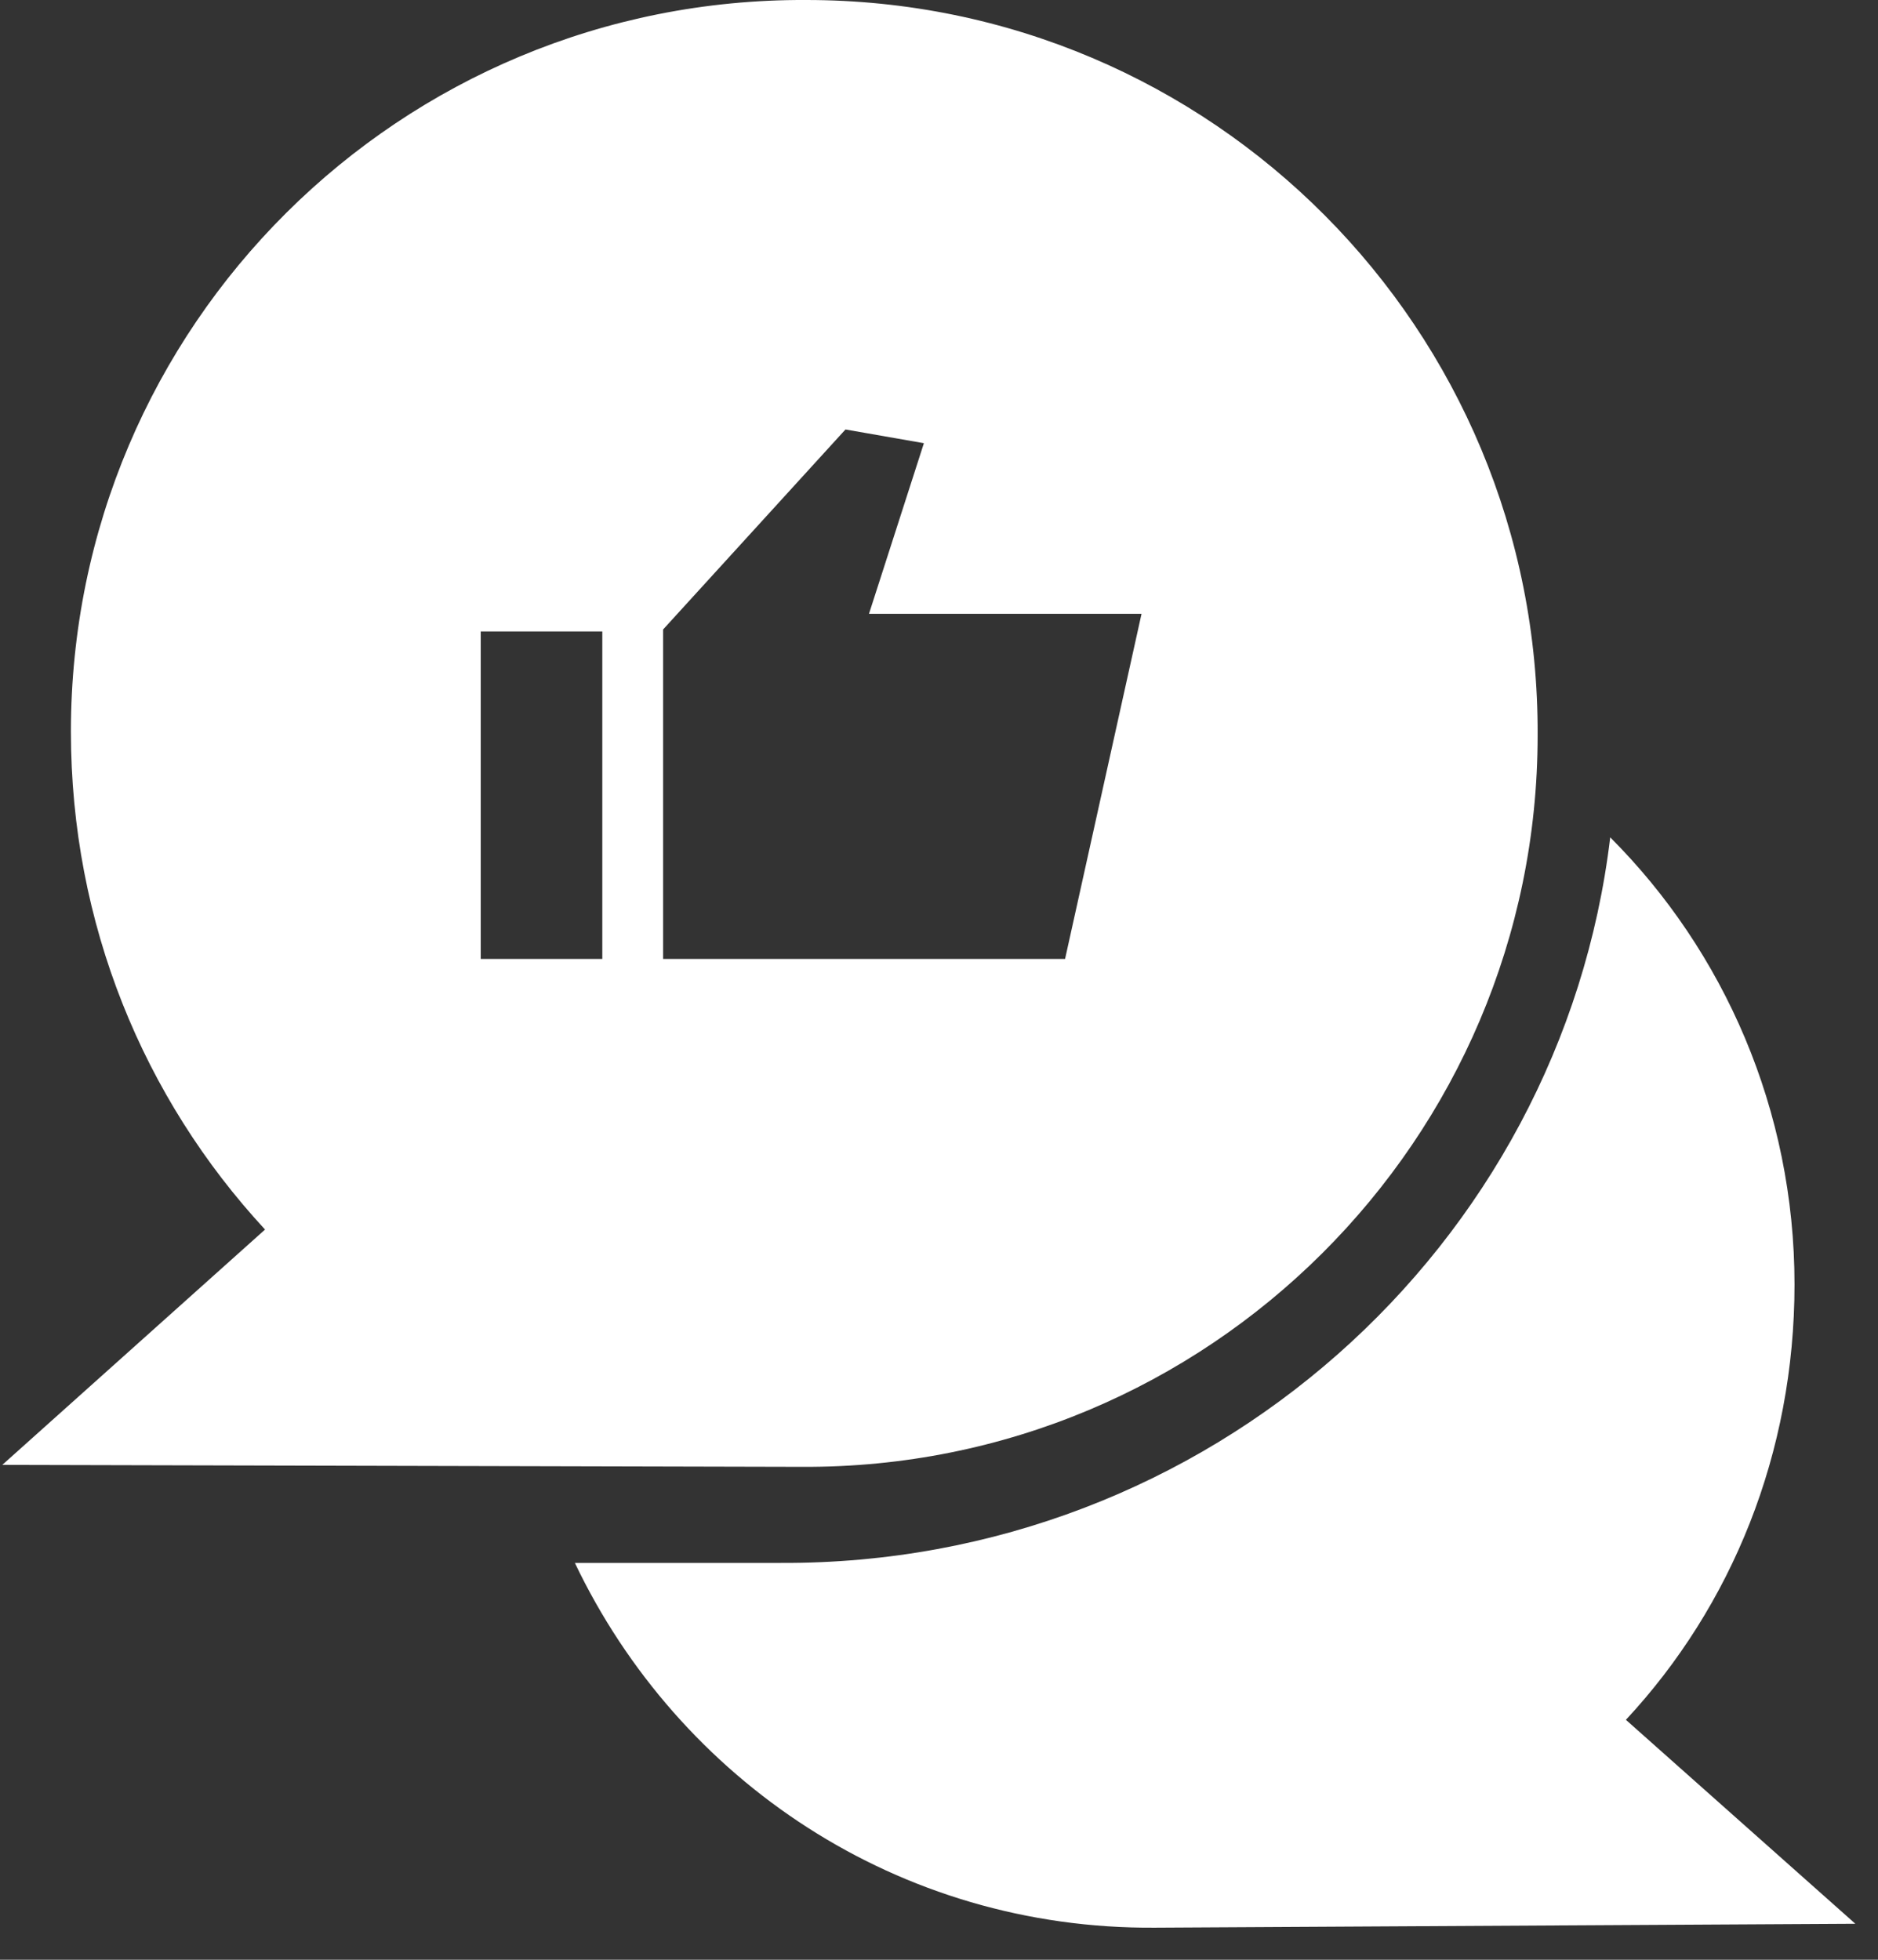
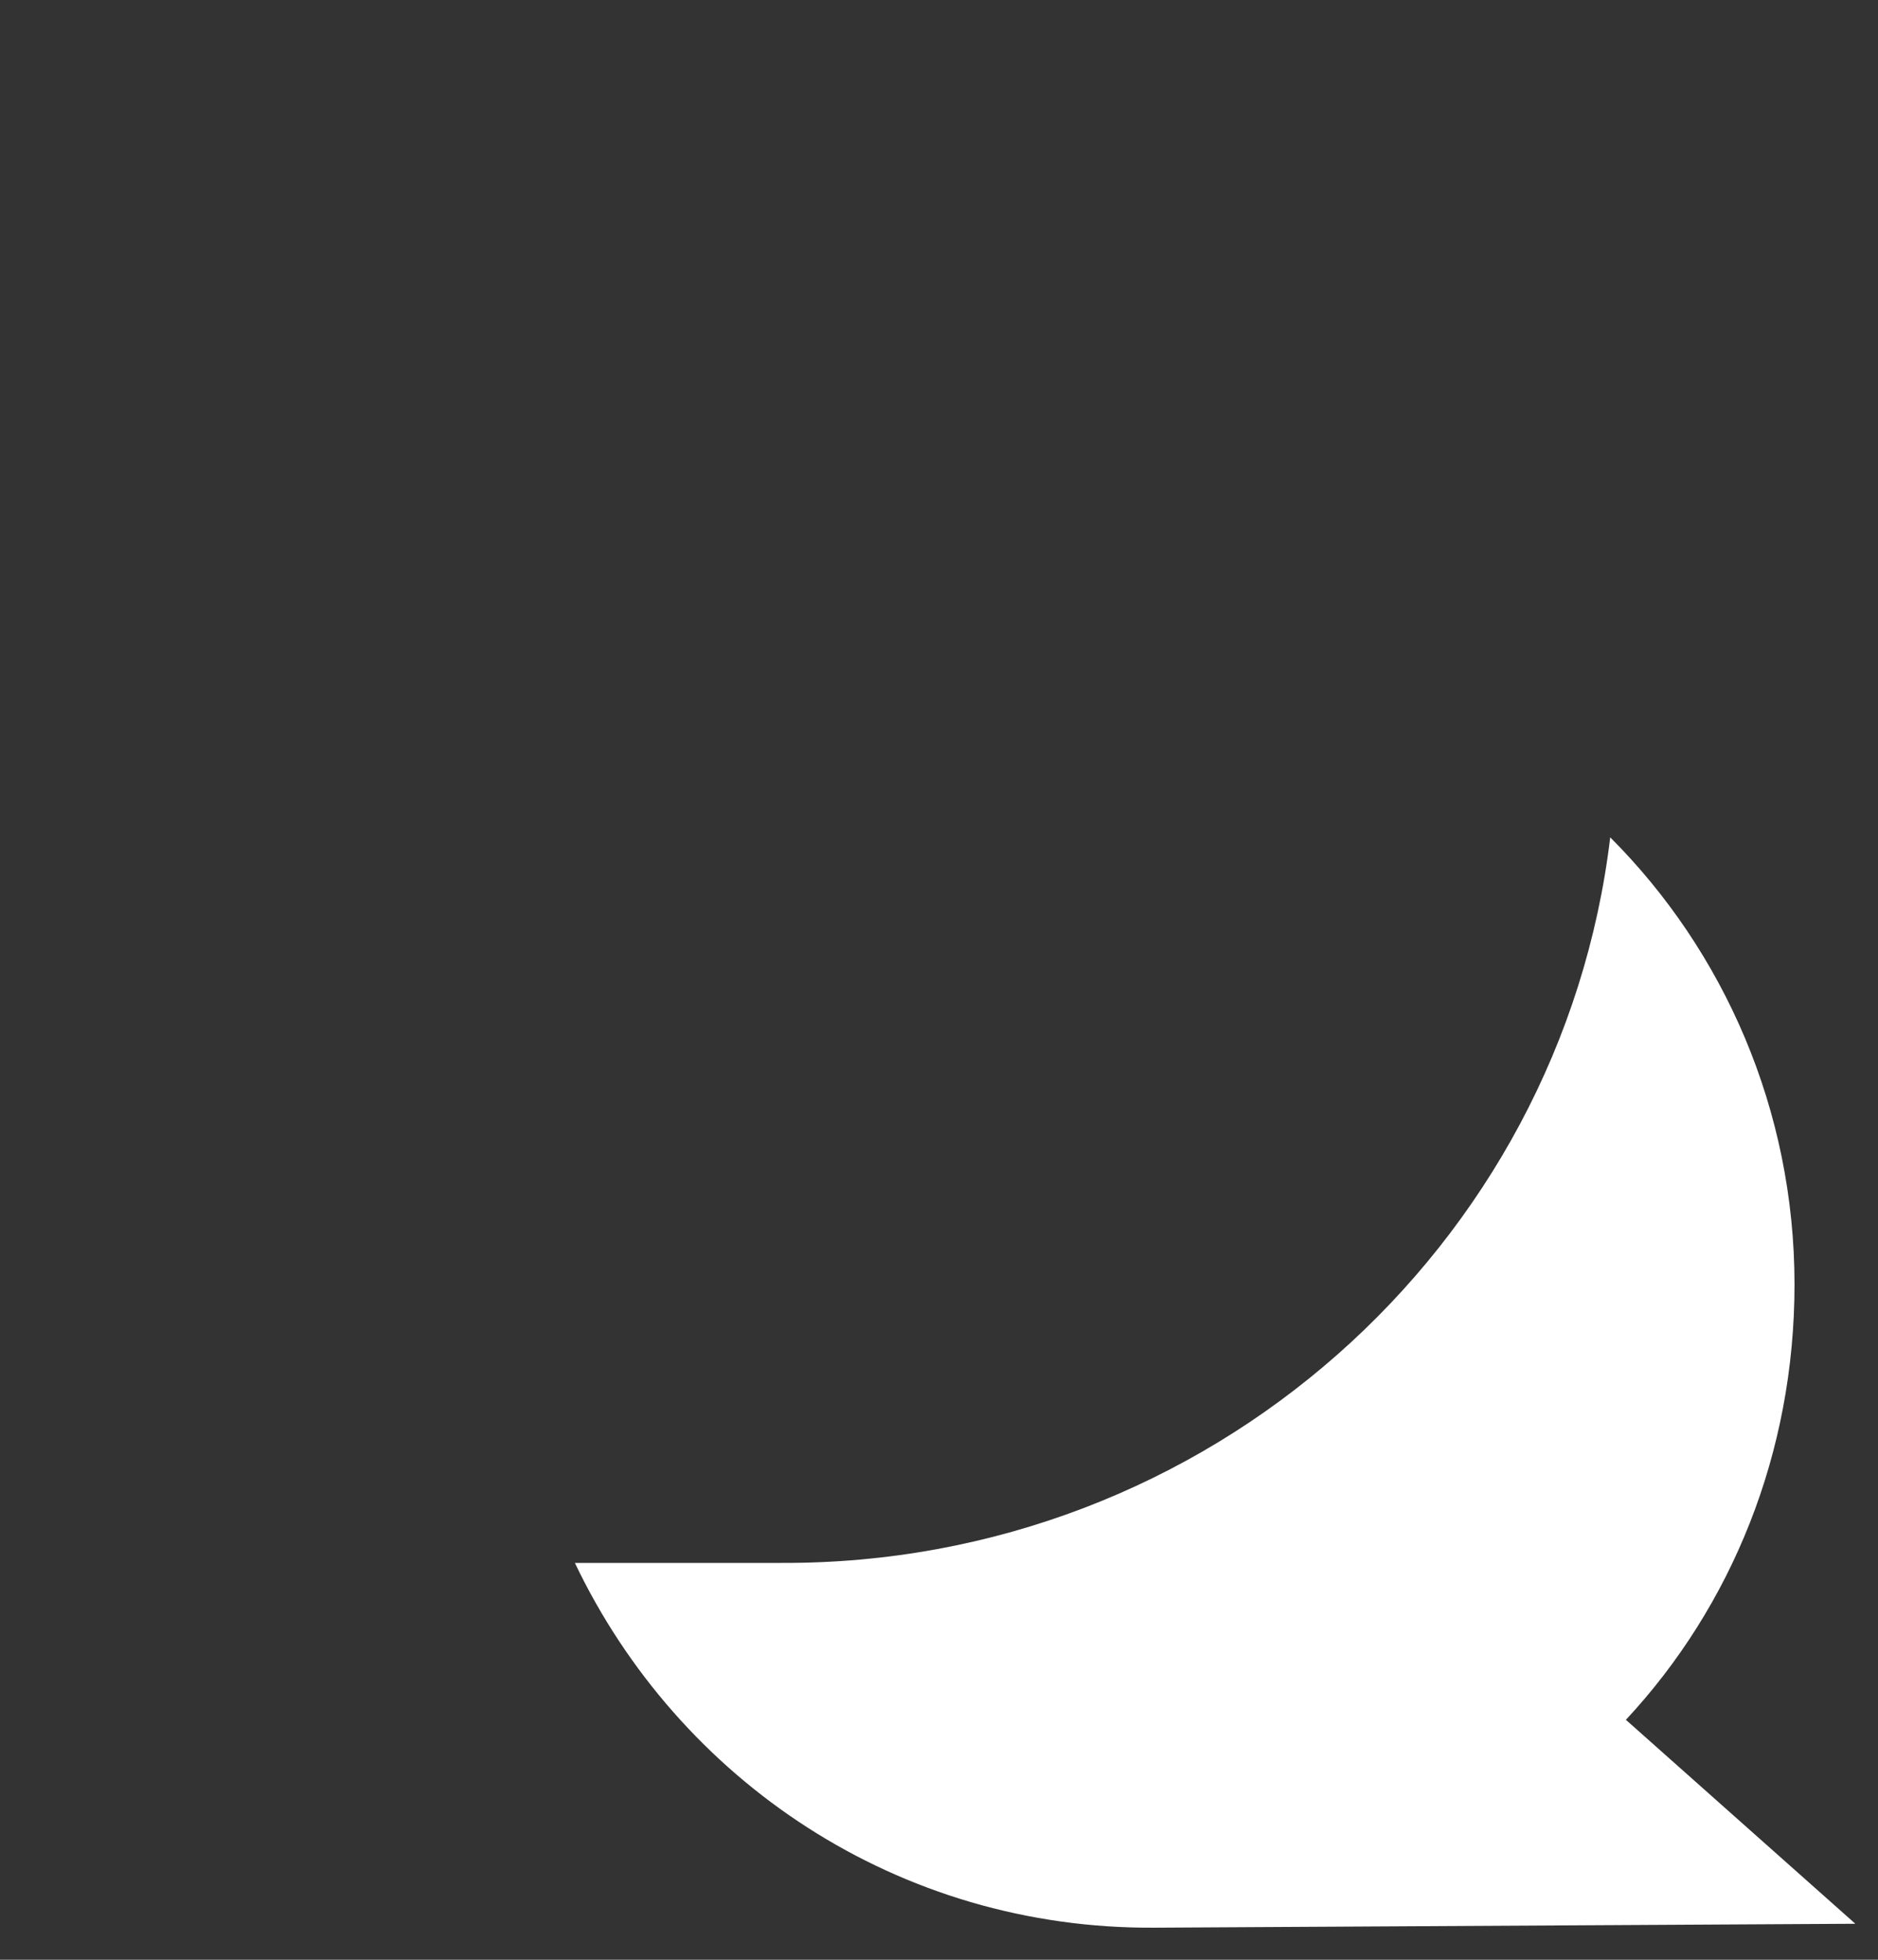
<svg xmlns="http://www.w3.org/2000/svg" width="46" height="48" viewBox="0 0 46 48" fill="none">
  <rect x="0" y="0" width="46" height="48" fill="#333333" stroke="none" />
  <path d="M39.825 42.123C42.418 39.337 43.955 35.591 43.955 31.46C43.955 27.186 42.226 23.295 39.441 20.509C38.24 30.548 29.594 38.328 19.124 38.28H14.081C16.626 43.612 22.006 47.262 28.297 47.214L45.445 47.118L39.825 42.123Z" fill="white" />
-   <path d="M19.748 0C9.806 -0.048 1.737 7.973 1.737 17.916C1.737 22.622 3.514 26.897 6.492 30.115L0.056 35.879L19.652 35.927C29.594 35.975 37.663 27.906 37.663 18.012C37.711 8.069 29.69 0 19.748 0ZM14.753 23.487H11.775L11.775 15.466H14.753L14.753 23.487ZM26.088 23.487H16.242V15.418L20.709 10.519L22.63 10.855L21.285 15.034H27.961L26.088 23.487Z" fill="white" />
</svg>